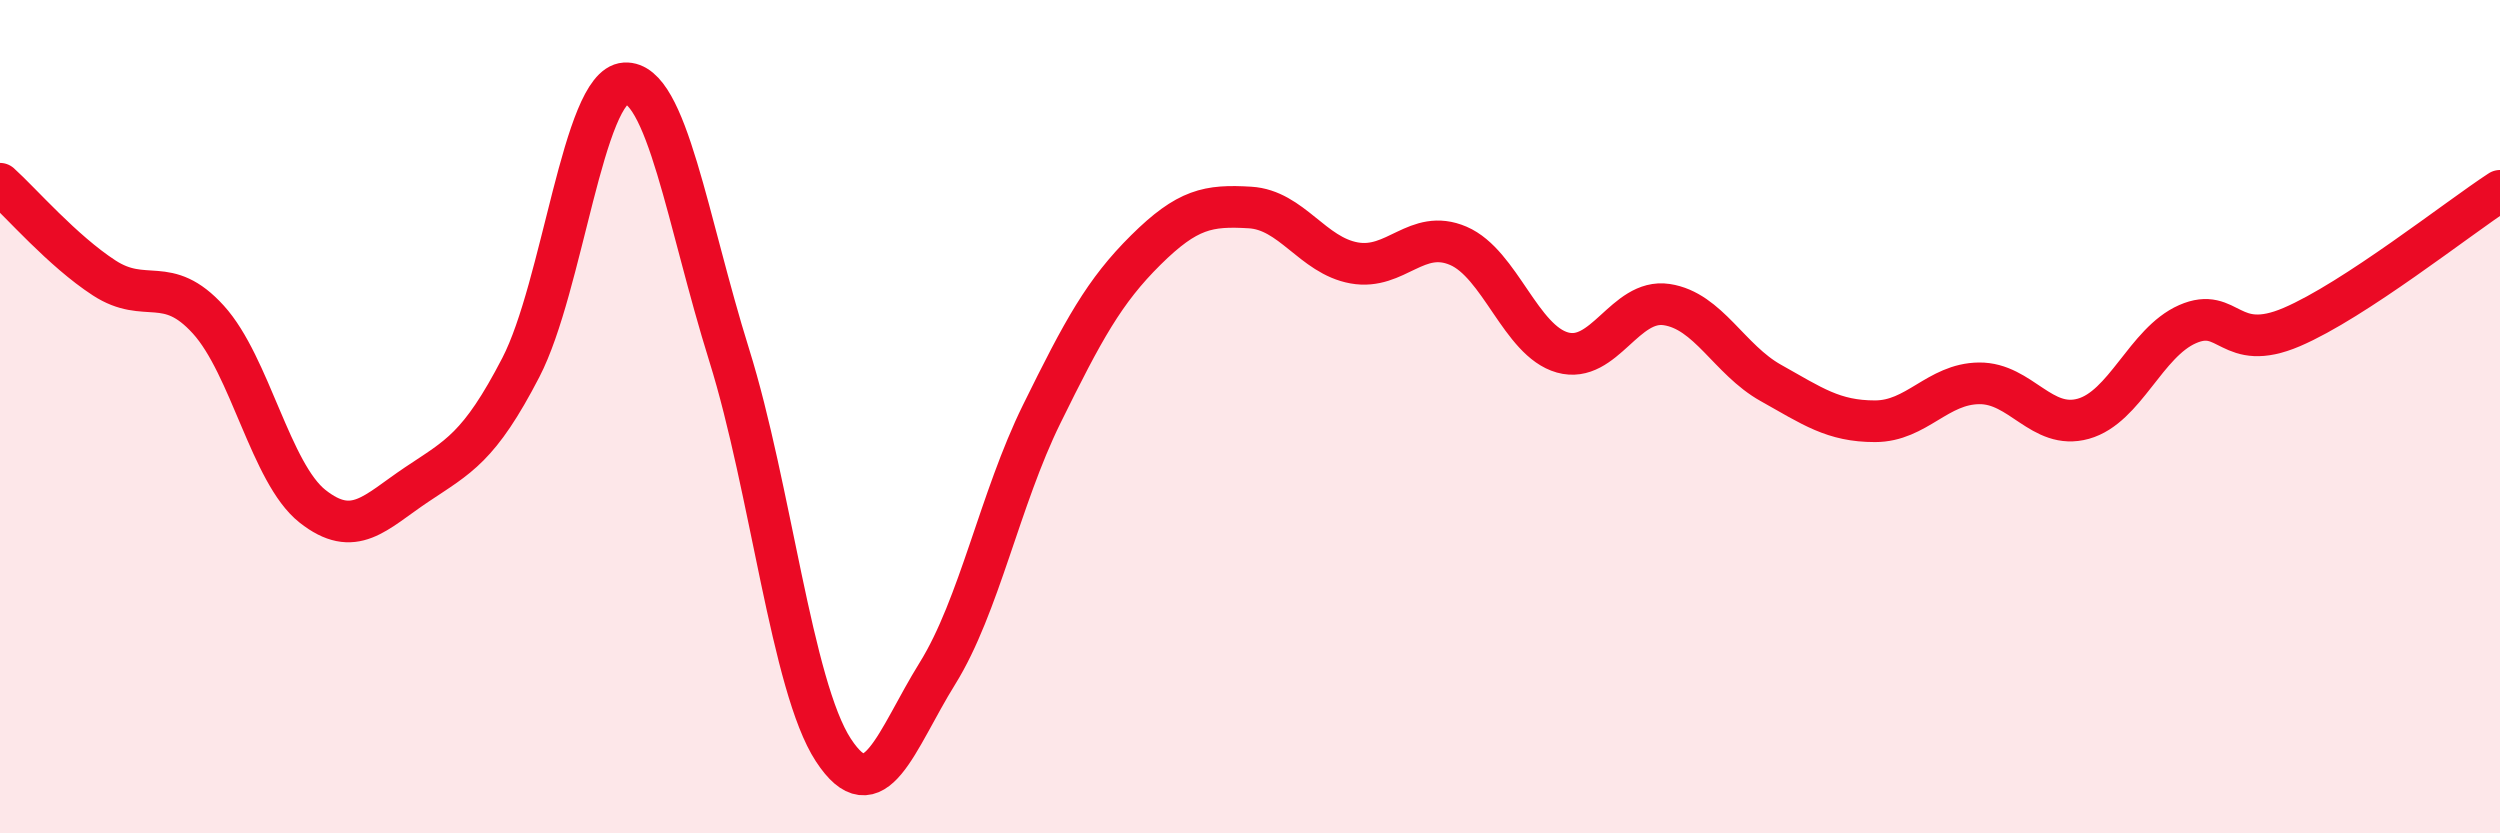
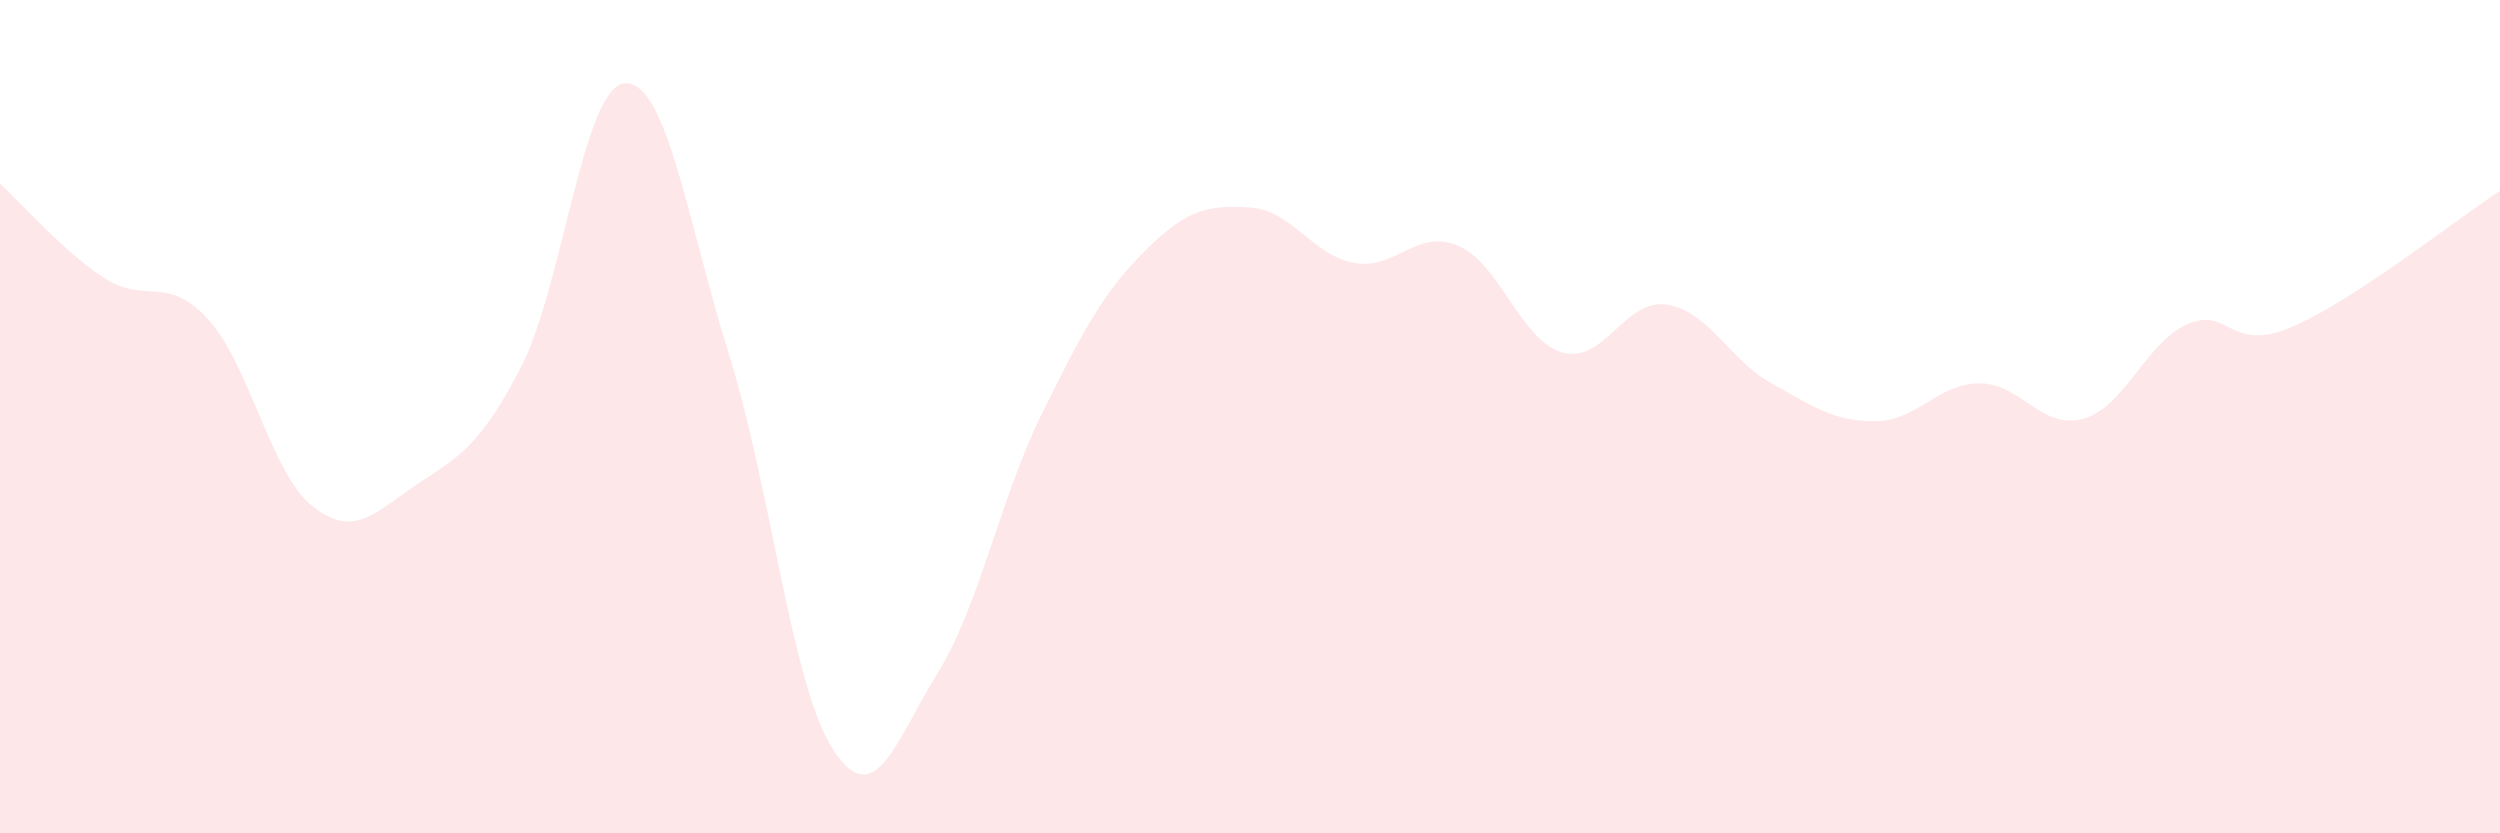
<svg xmlns="http://www.w3.org/2000/svg" width="60" height="20" viewBox="0 0 60 20">
  <path d="M 0,4.41 C 0.5,4.86 1.5,6.02 2.5,6.67 C 3.5,7.32 4,6.57 5,7.67 C 6,8.77 6.5,11.36 7.5,12.15 C 8.5,12.94 9,12.3 10,11.63 C 11,10.96 11.5,10.75 12.5,8.82 C 13.5,6.89 14,2.06 15,2 C 16,1.94 16.5,5.32 17.5,8.52 C 18.5,11.72 19,16.47 20,18 C 21,19.53 21.5,17.77 22.5,16.16 C 23.5,14.55 24,11.97 25,9.94 C 26,7.91 26.5,6.99 27.5,6 C 28.5,5.01 29,4.92 30,4.98 C 31,5.04 31.5,6.13 32.5,6.31 C 33.5,6.49 34,5.47 35,5.9 C 36,6.33 36.5,8.18 37.5,8.46 C 38.5,8.74 39,7.16 40,7.31 C 41,7.46 41.5,8.63 42.5,9.19 C 43.5,9.75 44,10.11 45,10.11 C 46,10.11 46.5,9.21 47.5,9.2 C 48.5,9.19 49,10.33 50,10.05 C 51,9.77 51.5,8.22 52.5,7.78 C 53.5,7.34 53.5,8.49 55,7.85 C 56.5,7.21 59,5.23 60,4.58L60 20L0 20Z" fill="#EB0A25" opacity="0.1" stroke-linecap="round" stroke-linejoin="round" />
-   <path d="M 0,4.41 C 0.5,4.86 1.5,6.02 2.5,6.67 C 3.5,7.32 4,6.57 5,7.67 C 6,8.77 6.5,11.36 7.5,12.15 C 8.5,12.94 9,12.3 10,11.63 C 11,10.96 11.5,10.75 12.5,8.82 C 13.5,6.89 14,2.06 15,2 C 16,1.94 16.5,5.32 17.5,8.52 C 18.5,11.72 19,16.47 20,18 C 21,19.53 21.5,17.77 22.5,16.16 C 23.5,14.55 24,11.97 25,9.94 C 26,7.91 26.5,6.99 27.5,6 C 28.5,5.01 29,4.92 30,4.98 C 31,5.04 31.5,6.13 32.5,6.31 C 33.5,6.49 34,5.47 35,5.9 C 36,6.33 36.5,8.18 37.5,8.46 C 38.5,8.74 39,7.16 40,7.31 C 41,7.46 41.5,8.63 42.5,9.19 C 43.5,9.75 44,10.11 45,10.11 C 46,10.11 46.5,9.21 47.5,9.2 C 48.5,9.19 49,10.33 50,10.05 C 51,9.77 51.5,8.22 52.5,7.78 C 53.5,7.34 53.5,8.49 55,7.85 C 56.5,7.21 59,5.23 60,4.58" stroke="#EB0A25" stroke-width="1" fill="none" stroke-linecap="round" stroke-linejoin="round" />
</svg>